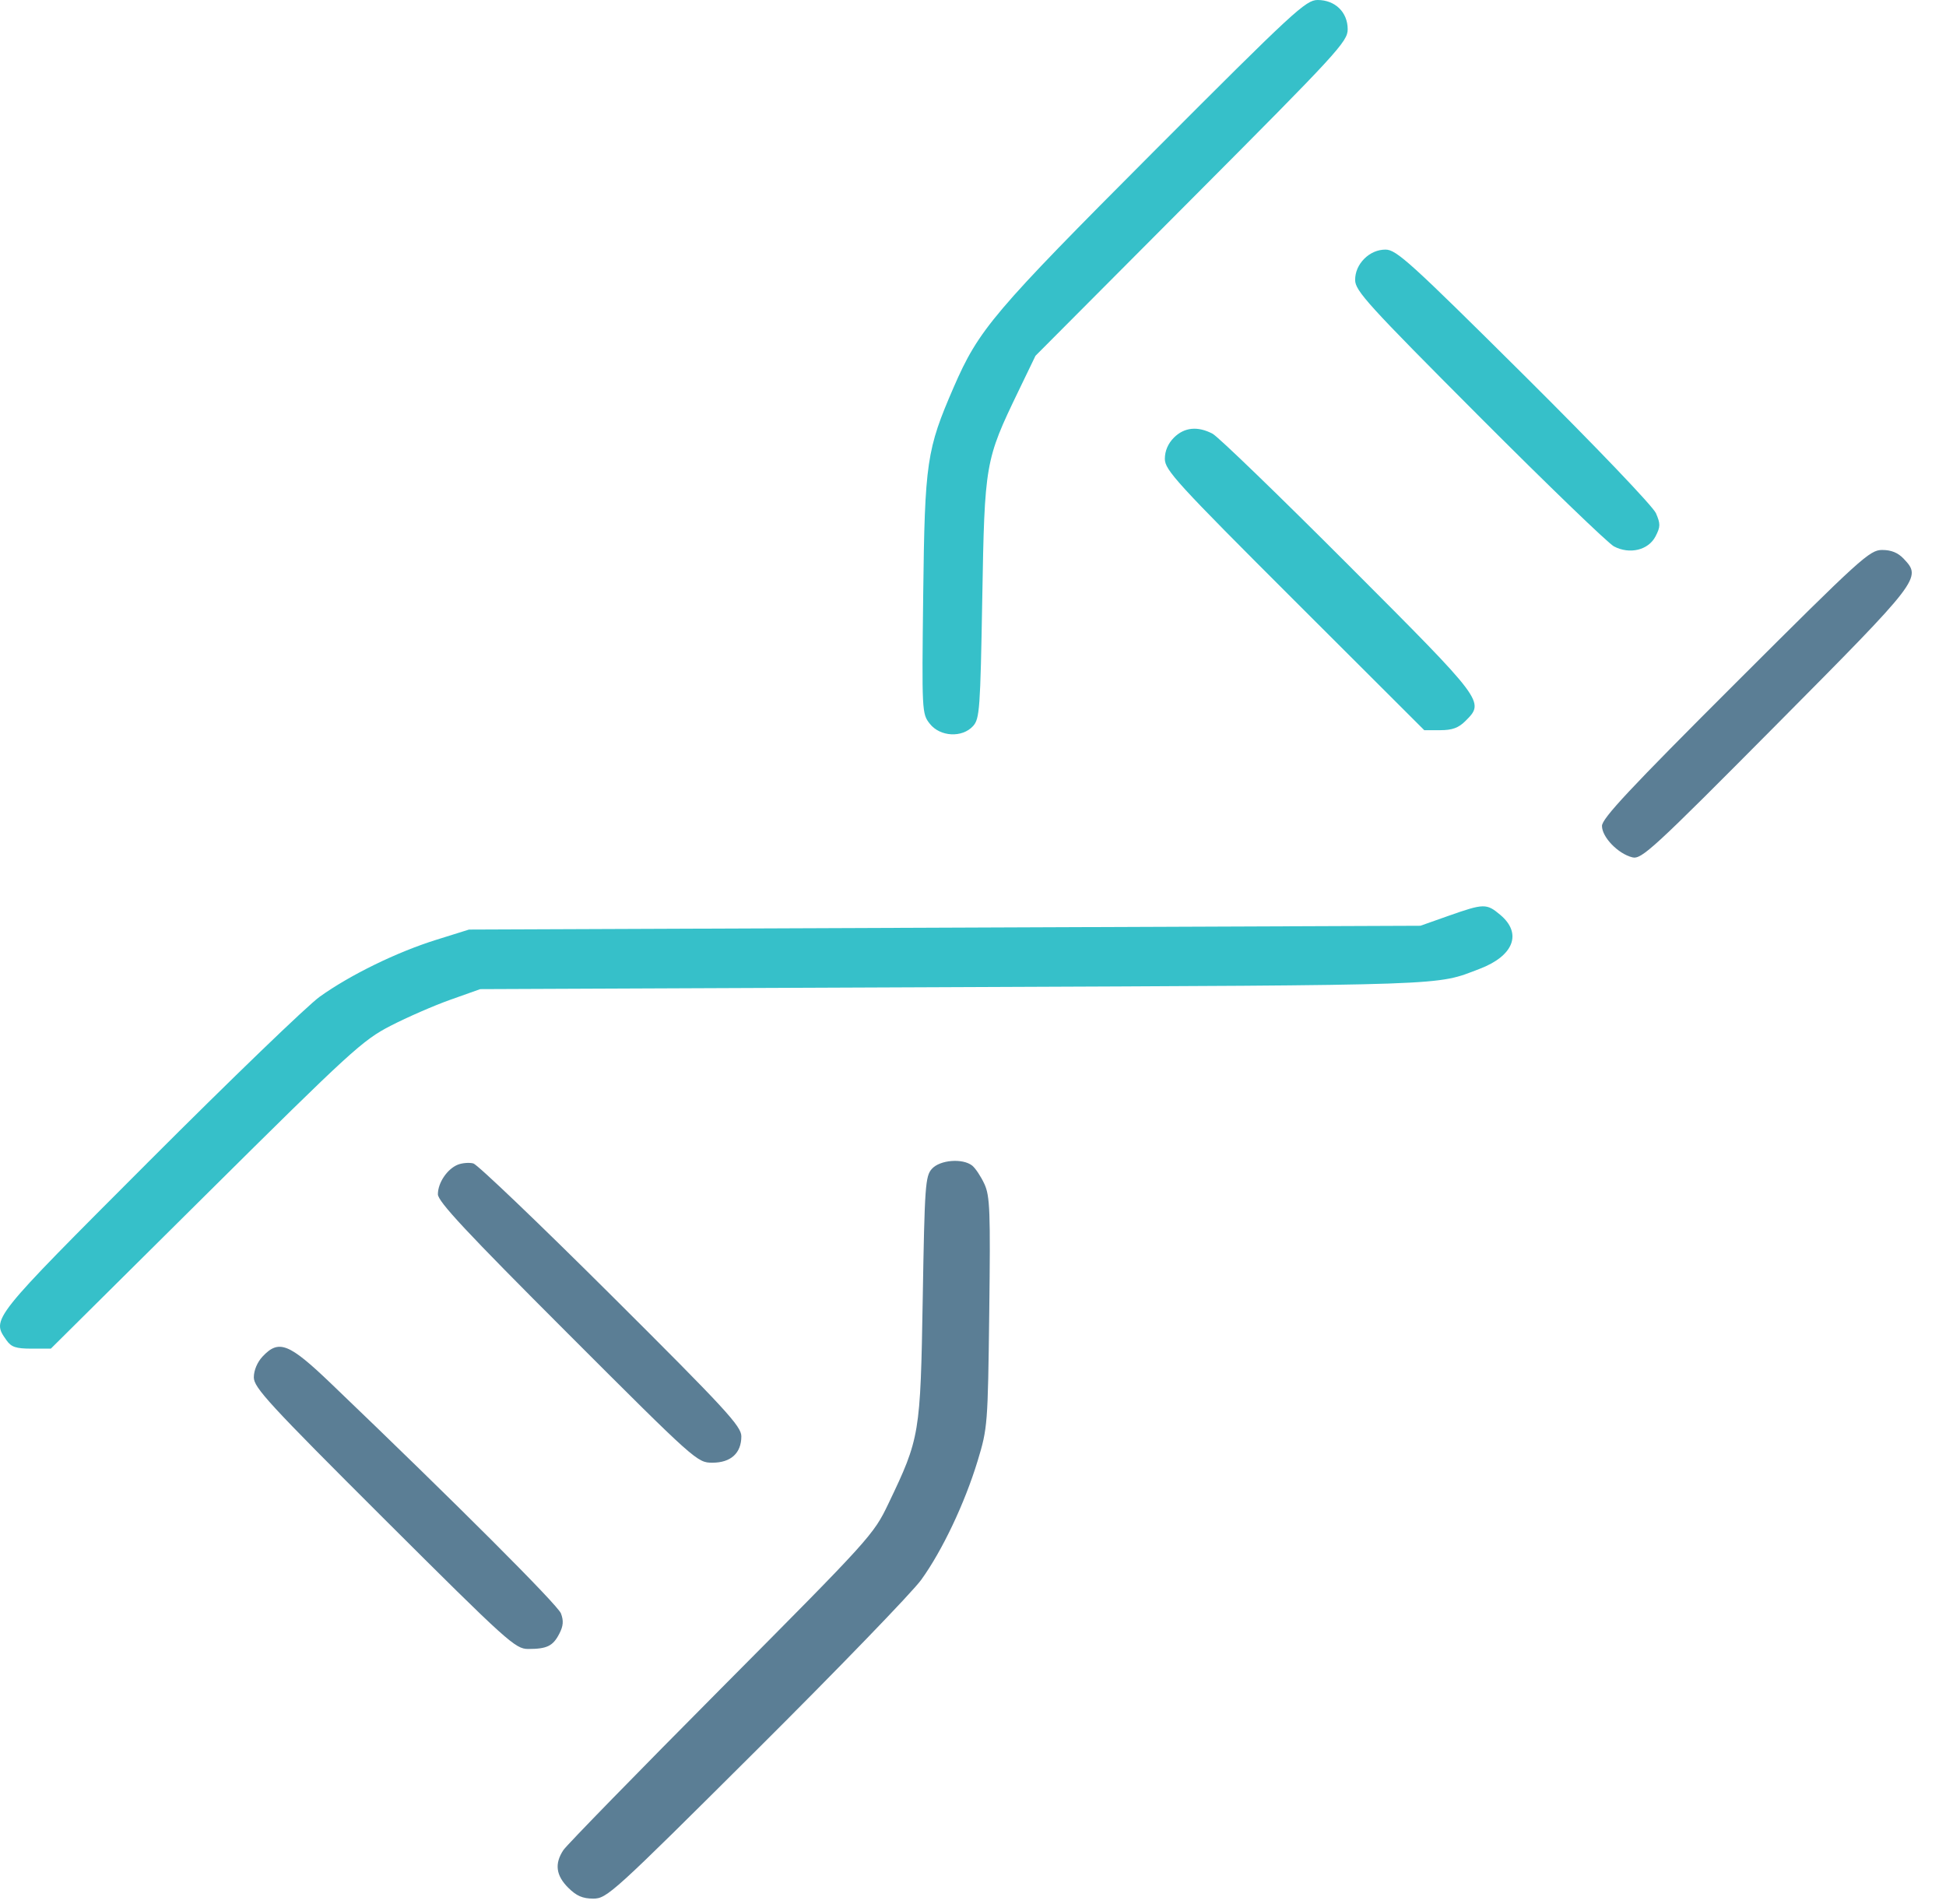
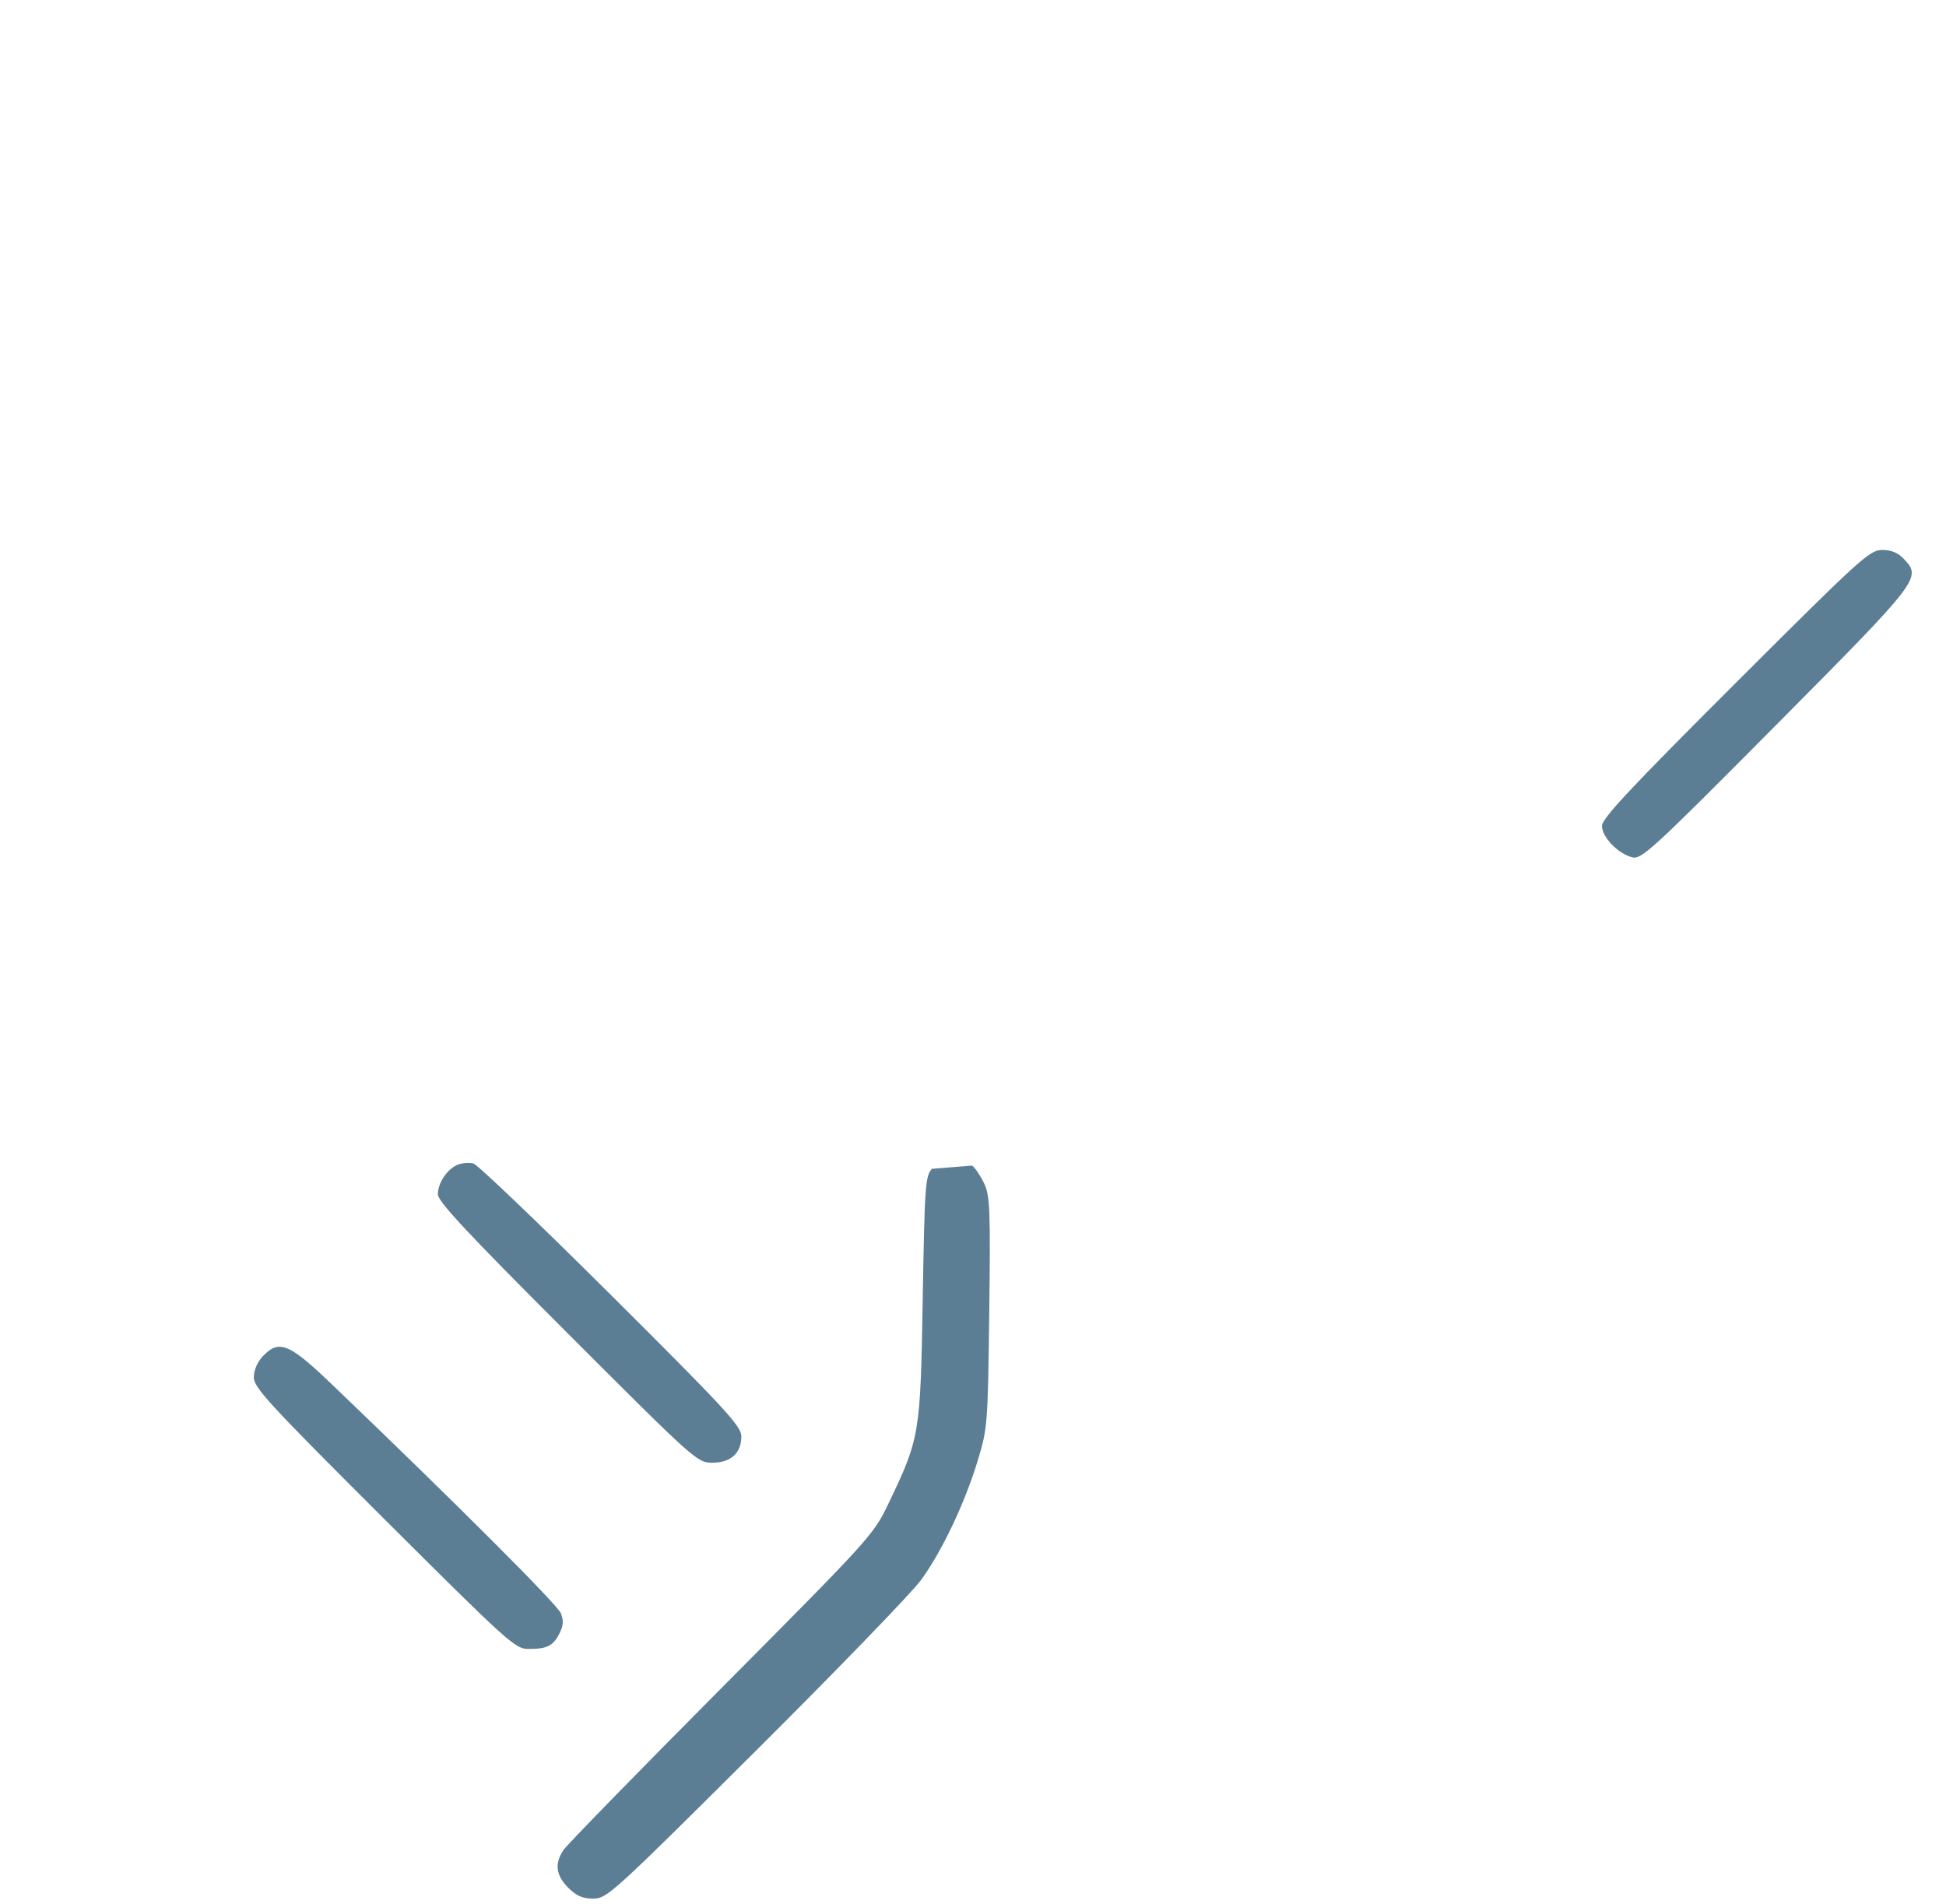
<svg xmlns="http://www.w3.org/2000/svg" width="46" height="45" viewBox="0 0 46 45" fill="none">
-   <path fill-rule="evenodd" clip-rule="evenodd" d="M41.023 16.15C38.527 18.642 37.868 19.346 37.868 19.523C37.868 19.789 38.25 20.183 38.587 20.266C38.803 20.319 39.074 20.07 41.983 17.139C45.401 13.696 45.427 13.661 45.003 13.211C44.866 13.065 44.708 13 44.491 13C44.196 13 43.989 13.188 41.023 16.15ZM10.823 27.53C10.572 27.631 10.351 27.958 10.351 28.23C10.351 28.401 11.027 29.125 13.414 31.512C16.448 34.546 16.481 34.575 16.84 34.575C17.276 34.575 17.524 34.349 17.524 33.951C17.524 33.713 17.156 33.313 14.445 30.614C12.751 28.927 11.286 27.526 11.189 27.501C11.092 27.476 10.928 27.489 10.823 27.53ZM22.029 27.628C21.873 27.799 21.857 28.023 21.812 30.688C21.757 33.913 21.744 33.99 21 35.544C20.648 36.28 20.581 36.354 17.053 39.903C15.079 41.889 13.398 43.612 13.318 43.731C13.105 44.052 13.141 44.331 13.431 44.621C13.626 44.815 13.771 44.879 14.024 44.879C14.347 44.879 14.482 44.756 17.874 41.378C19.808 39.453 21.564 37.637 21.776 37.343C22.274 36.654 22.805 35.533 23.11 34.531C23.345 33.756 23.351 33.68 23.384 31.024C23.414 28.617 23.401 28.272 23.269 27.986C23.187 27.808 23.057 27.613 22.981 27.552C22.755 27.374 22.22 27.416 22.029 27.628ZM6.207 32.065C6.082 32.198 6 32.392 6 32.558C6 32.799 6.355 33.185 9.082 35.905C12.003 38.817 12.181 38.978 12.485 38.978C12.928 38.978 13.071 38.909 13.22 38.62C13.316 38.435 13.326 38.312 13.26 38.138C13.183 37.936 10.795 35.548 7.824 32.703C6.828 31.749 6.591 31.656 6.207 32.065Z" fill="#5B7E95" />
-   <path fill-rule="evenodd" clip-rule="evenodd" d="M27.265 3.589C23.477 7.386 23.136 7.788 22.542 9.157C21.903 10.63 21.861 10.914 21.823 14.048C21.79 16.824 21.792 16.872 21.979 17.108C22.221 17.417 22.745 17.445 23.001 17.163C23.157 16.992 23.173 16.768 23.219 14.147C23.275 10.945 23.286 10.88 24.073 9.247L24.477 8.41L28.166 4.706C31.625 1.235 31.857 0.983 31.857 0.692C31.857 0.289 31.56 0 31.147 0C30.867 0 30.586 0.26 27.265 3.589ZM32.249 6.116C32.109 6.257 32.033 6.432 32.033 6.617C32.033 6.873 32.326 7.196 34.965 9.842C36.578 11.459 38.012 12.842 38.151 12.916C38.523 13.111 38.965 13.005 39.134 12.678C39.251 12.453 39.252 12.382 39.144 12.132C39.073 11.968 37.732 10.565 36.028 8.872C33.335 6.197 33.008 5.9 32.751 5.9C32.566 5.9 32.39 5.976 32.249 6.116ZM27.751 10.343C27.609 10.485 27.535 10.659 27.535 10.848C27.535 11.11 27.818 11.42 30.601 14.199L33.667 17.26H34.045C34.328 17.26 34.476 17.206 34.639 17.044C35.099 16.584 35.105 16.592 31.878 13.36C30.241 11.72 28.795 10.322 28.664 10.253C28.313 10.068 27.996 10.099 27.751 10.343ZM34.238 21.649L33.576 21.883L22.331 21.928L11.086 21.973L10.312 22.215C9.38 22.506 8.279 23.044 7.558 23.56C7.267 23.768 5.452 25.518 3.523 27.449C-0.242 31.219 -0.204 31.171 0.155 31.683C0.267 31.842 0.377 31.879 0.747 31.879H1.202L4.865 28.244C8.291 24.845 8.574 24.586 9.234 24.247C9.622 24.047 10.257 23.77 10.645 23.632L11.351 23.381L22.552 23.334C34.442 23.284 33.922 23.302 34.977 22.901C35.782 22.594 35.985 22.064 35.466 21.627C35.139 21.352 35.079 21.353 34.238 21.649Z" fill="#36C0C9" />
+   <path fill-rule="evenodd" clip-rule="evenodd" d="M41.023 16.15C38.527 18.642 37.868 19.346 37.868 19.523C37.868 19.789 38.25 20.183 38.587 20.266C38.803 20.319 39.074 20.07 41.983 17.139C45.401 13.696 45.427 13.661 45.003 13.211C44.866 13.065 44.708 13 44.491 13C44.196 13 43.989 13.188 41.023 16.15ZM10.823 27.53C10.572 27.631 10.351 27.958 10.351 28.23C10.351 28.401 11.027 29.125 13.414 31.512C16.448 34.546 16.481 34.575 16.84 34.575C17.276 34.575 17.524 34.349 17.524 33.951C17.524 33.713 17.156 33.313 14.445 30.614C12.751 28.927 11.286 27.526 11.189 27.501C11.092 27.476 10.928 27.489 10.823 27.53ZM22.029 27.628C21.873 27.799 21.857 28.023 21.812 30.688C21.757 33.913 21.744 33.99 21 35.544C20.648 36.28 20.581 36.354 17.053 39.903C15.079 41.889 13.398 43.612 13.318 43.731C13.105 44.052 13.141 44.331 13.431 44.621C13.626 44.815 13.771 44.879 14.024 44.879C14.347 44.879 14.482 44.756 17.874 41.378C19.808 39.453 21.564 37.637 21.776 37.343C22.274 36.654 22.805 35.533 23.11 34.531C23.345 33.756 23.351 33.68 23.384 31.024C23.414 28.617 23.401 28.272 23.269 27.986C23.187 27.808 23.057 27.613 22.981 27.552ZM6.207 32.065C6.082 32.198 6 32.392 6 32.558C6 32.799 6.355 33.185 9.082 35.905C12.003 38.817 12.181 38.978 12.485 38.978C12.928 38.978 13.071 38.909 13.22 38.62C13.316 38.435 13.326 38.312 13.26 38.138C13.183 37.936 10.795 35.548 7.824 32.703C6.828 31.749 6.591 31.656 6.207 32.065Z" fill="#5B7E95" />
</svg>